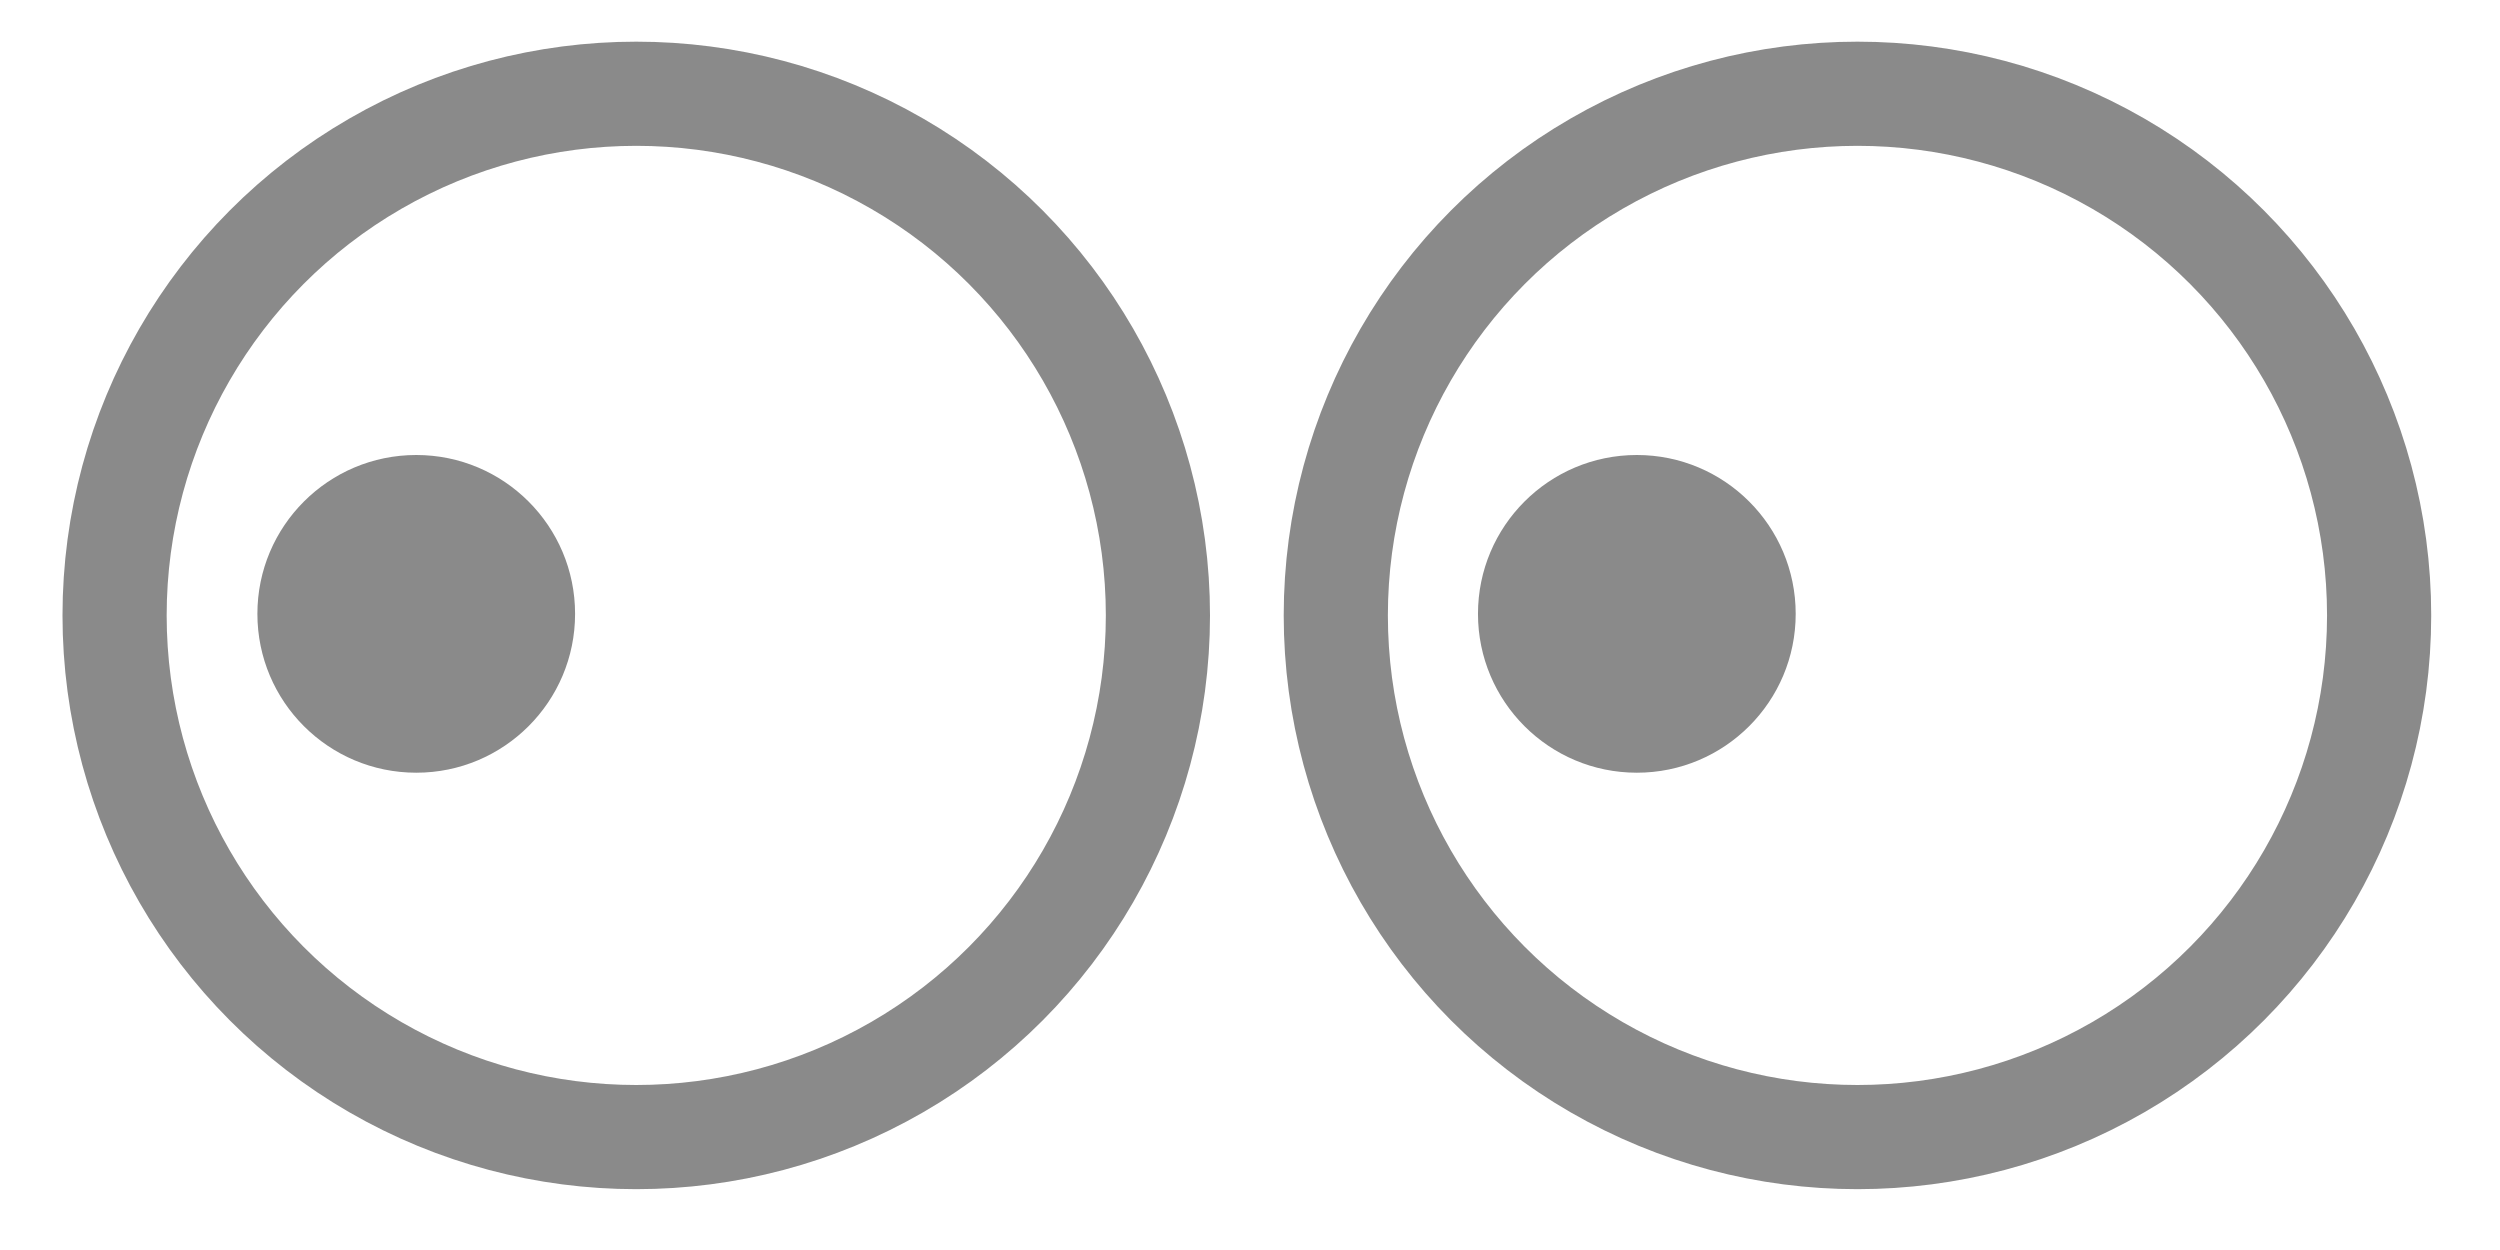
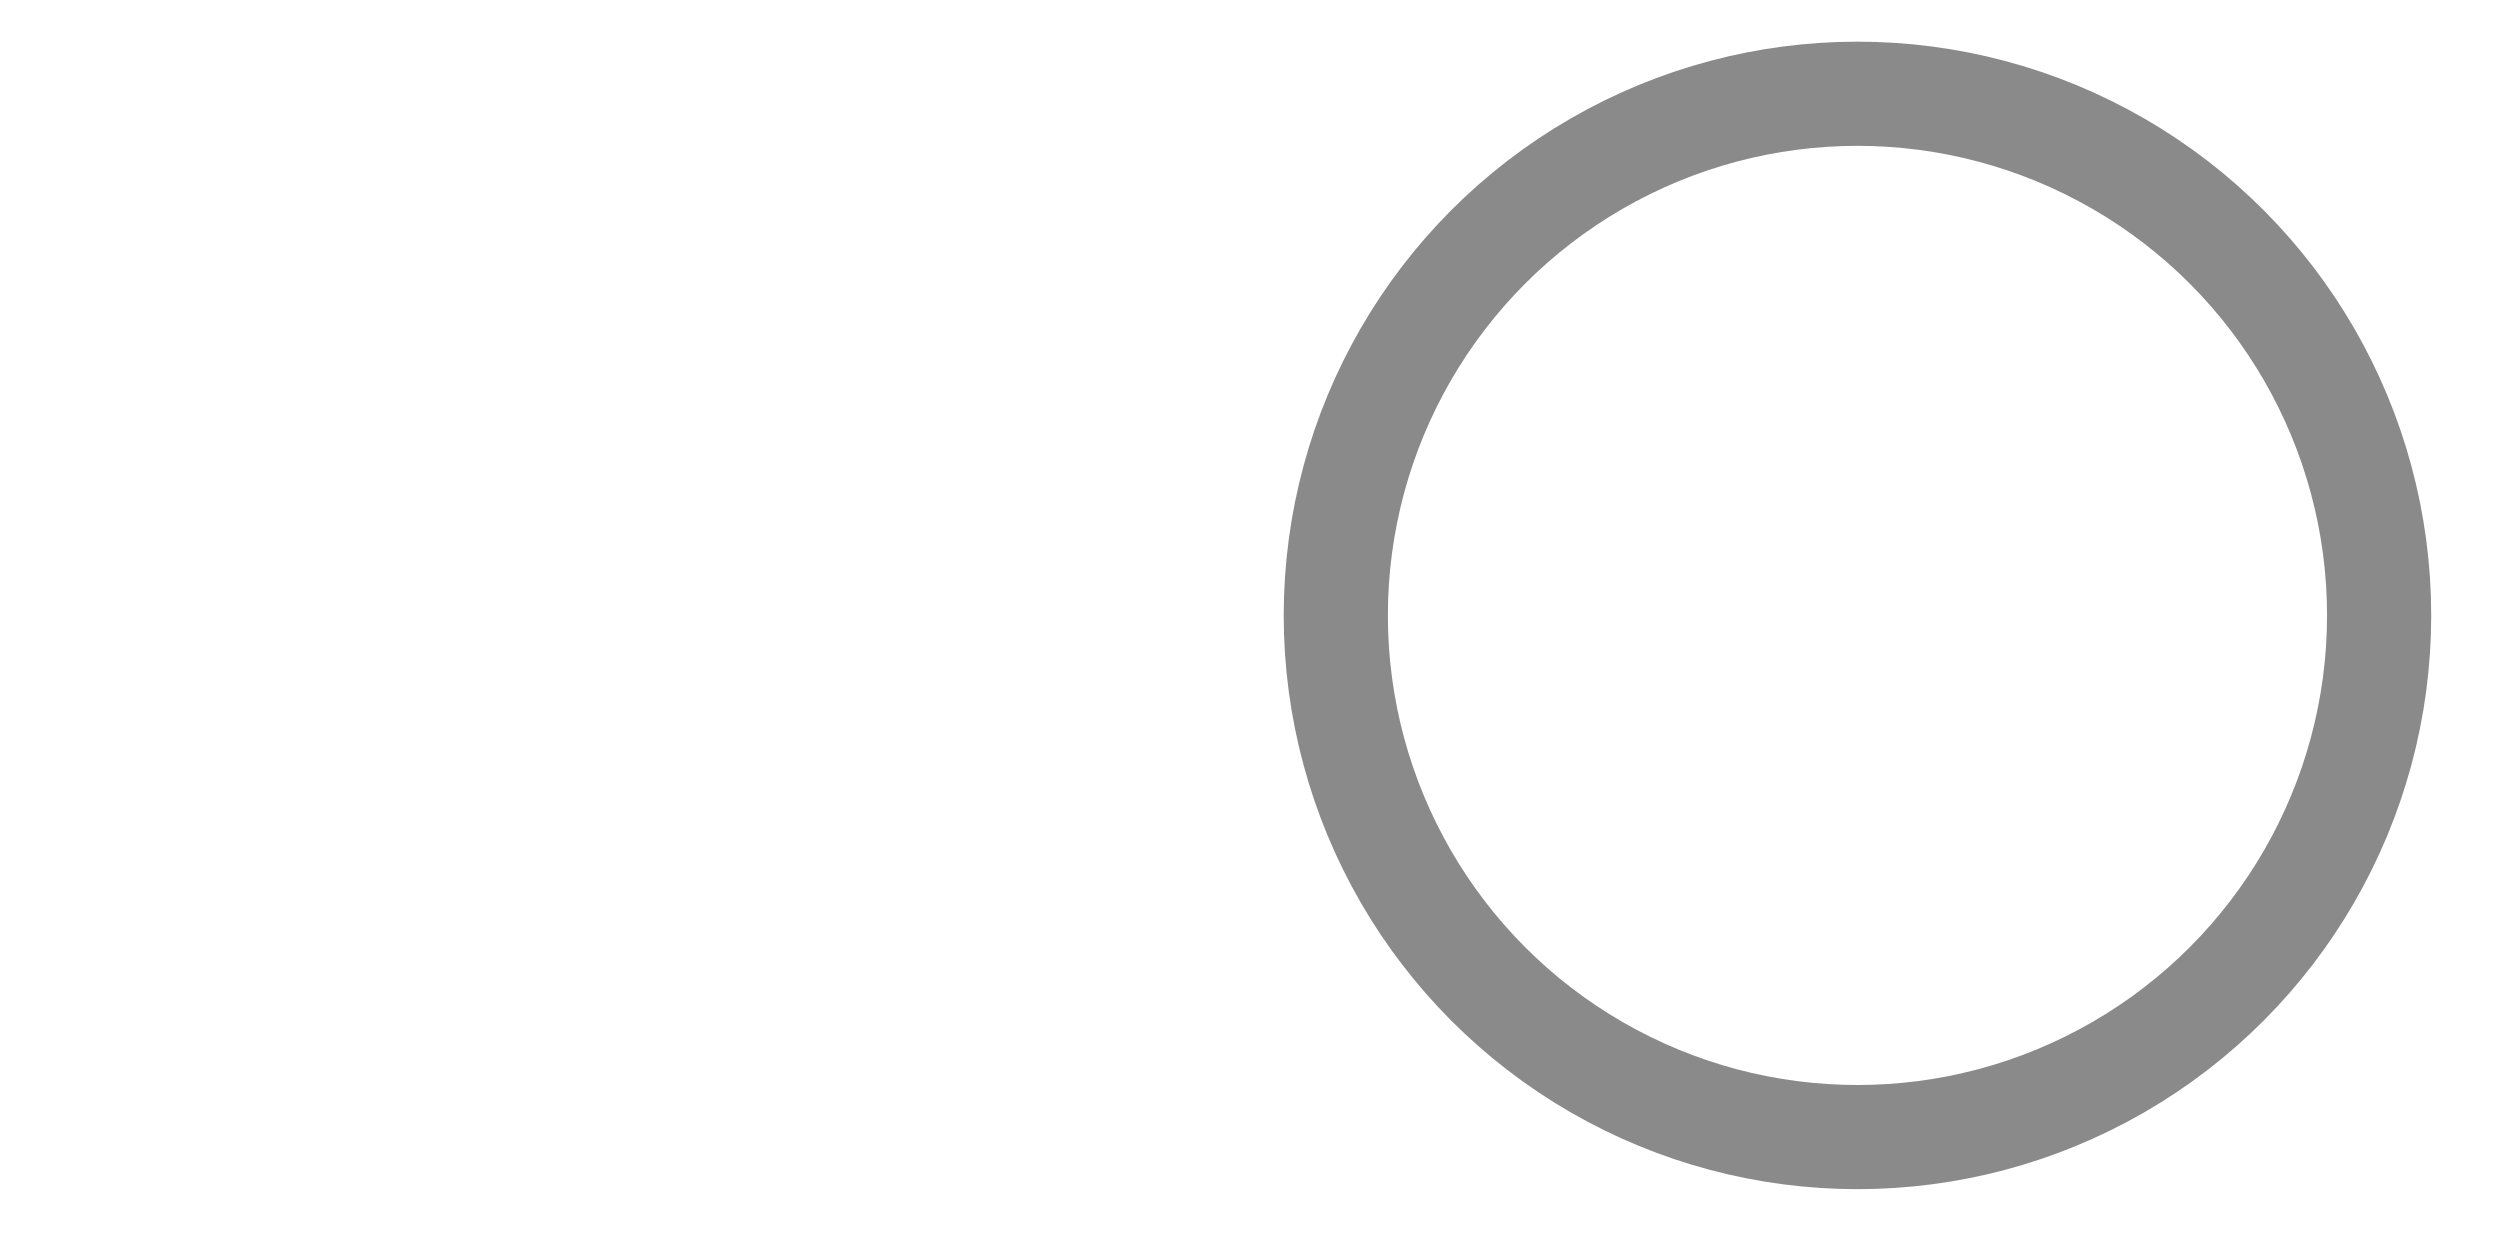
<svg xmlns="http://www.w3.org/2000/svg" xmlns:xlink="http://www.w3.org/1999/xlink" version="1.1" id="Layer_1" x="0px" y="0px" width="120px" height="60px" viewBox="0 0 120 60" enable-background="new 0 0 120 60" xml:space="preserve">
  <g>
    <g>
      <defs>
        <rect id="SVGID_1_" x="3" y="2" width="113.697" height="55.079" />
      </defs>
      <clipPath id="SVGID_2_">
        <use xlink:href="#SVGID_1_" overflow="visible" />
      </clipPath>
-       <path clip-path="url(#SVGID_2_)" fill="#8A8A8A" d="M12.355,29.465c0-4.211,3.414-7.625,7.625-7.625s7.624,3.414,7.624,7.625    c0,4.212-3.413,7.625-7.624,7.625S12.355,33.677,12.355,29.465" />
    </g>
    <g>
      <defs>
-         <rect id="SVGID_3_" x="3" y="2" width="113.697" height="55.079" />
-       </defs>
+         </defs>
      <clipPath id="SVGID_4_">
        <use xlink:href="#SVGID_3_" overflow="visible" />
      </clipPath>
      <path clip-path="url(#SVGID_4_)" fill="#8A8A8A" d="M70.943,29.465c0-4.211,3.414-7.625,7.625-7.625s7.625,3.414,7.625,7.625    c0,4.212-3.414,7.625-7.625,7.625S70.943,33.677,70.943,29.465" />
    </g>
    <g>
      <defs>
-         <rect id="SVGID_5_" x="3" y="2" width="113.697" height="55.079" />
-       </defs>
+         </defs>
      <clipPath id="SVGID_6_">
        <use xlink:href="#SVGID_5_" overflow="visible" />
      </clipPath>
-       <circle clip-path="url(#SVGID_6_)" fill="none" stroke="#8A8A8A" stroke-width="5" stroke-linecap="round" stroke-miterlimit="10" cx="30.54" cy="29.54" r="25.04" />
    </g>
    <g>
      <defs>
        <rect id="SVGID_7_" x="3" y="2" width="113.697" height="55.079" />
      </defs>
      <clipPath id="SVGID_8_">
        <use xlink:href="#SVGID_7_" overflow="visible" />
      </clipPath>
      <circle clip-path="url(#SVGID_8_)" fill="none" stroke="#8A8A8A" stroke-width="5" stroke-linecap="round" stroke-miterlimit="10" cx="89.158" cy="29.54" r="25.04" />
    </g>
  </g>
</svg>